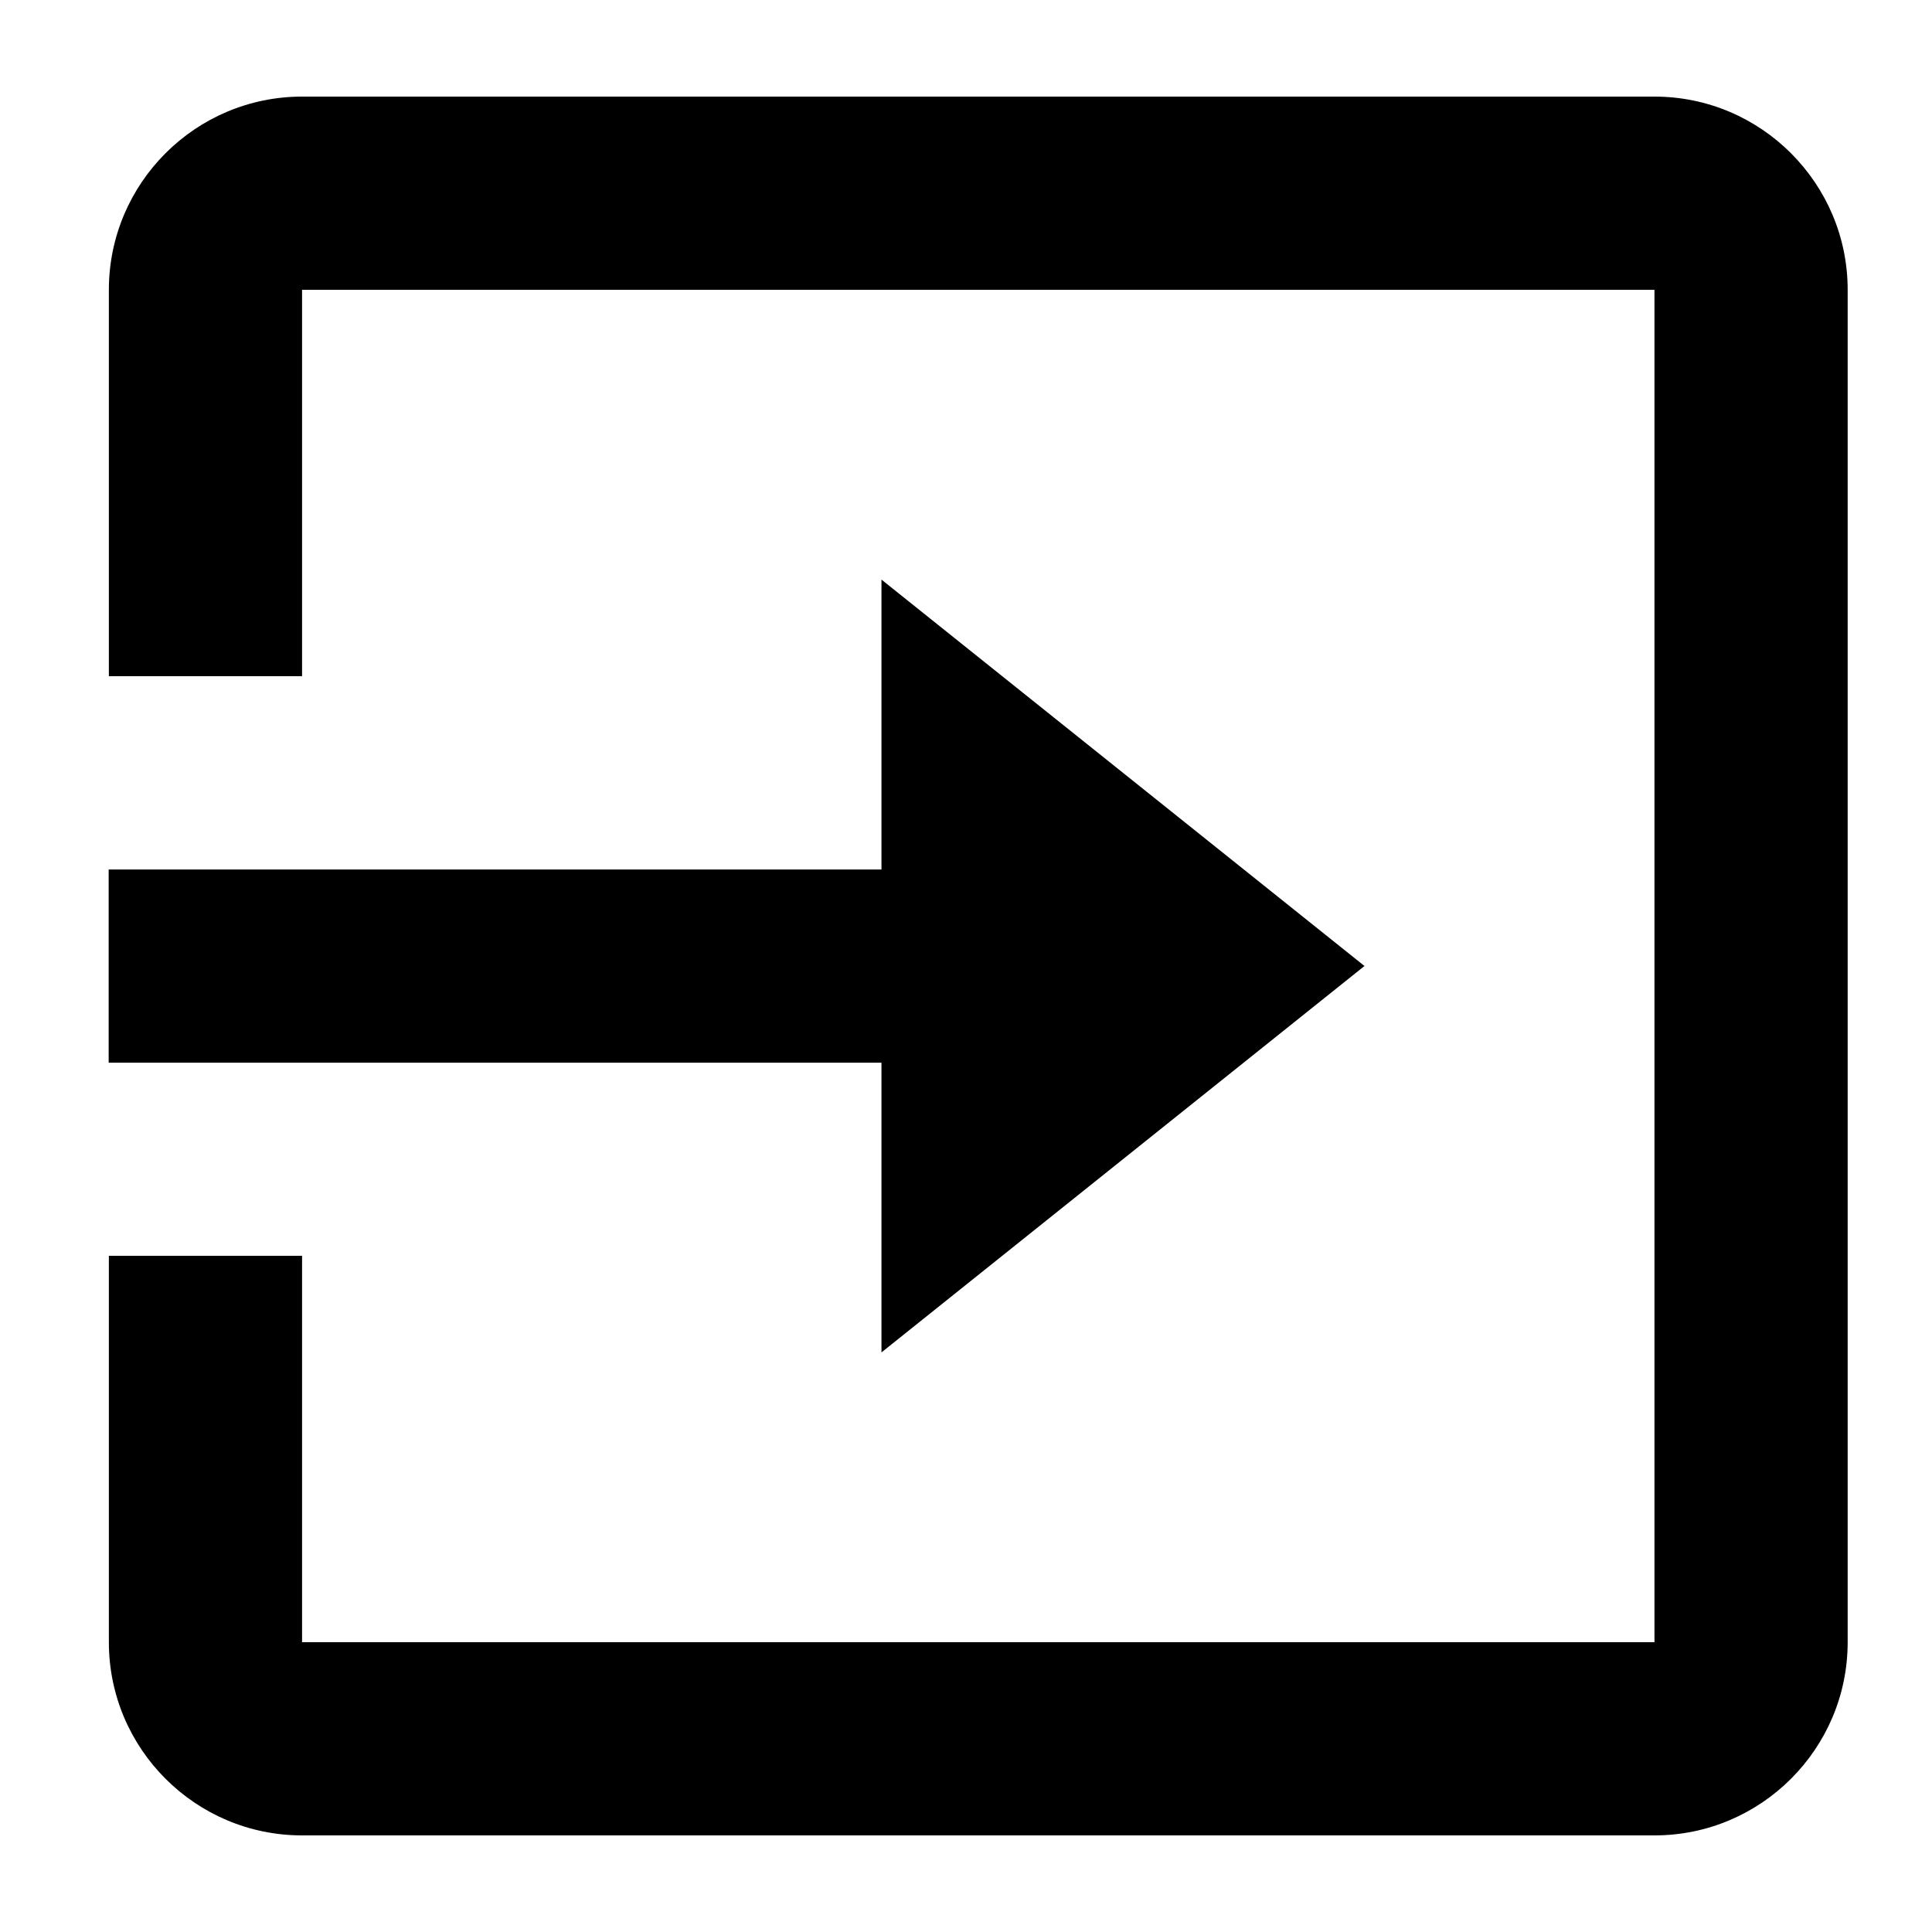
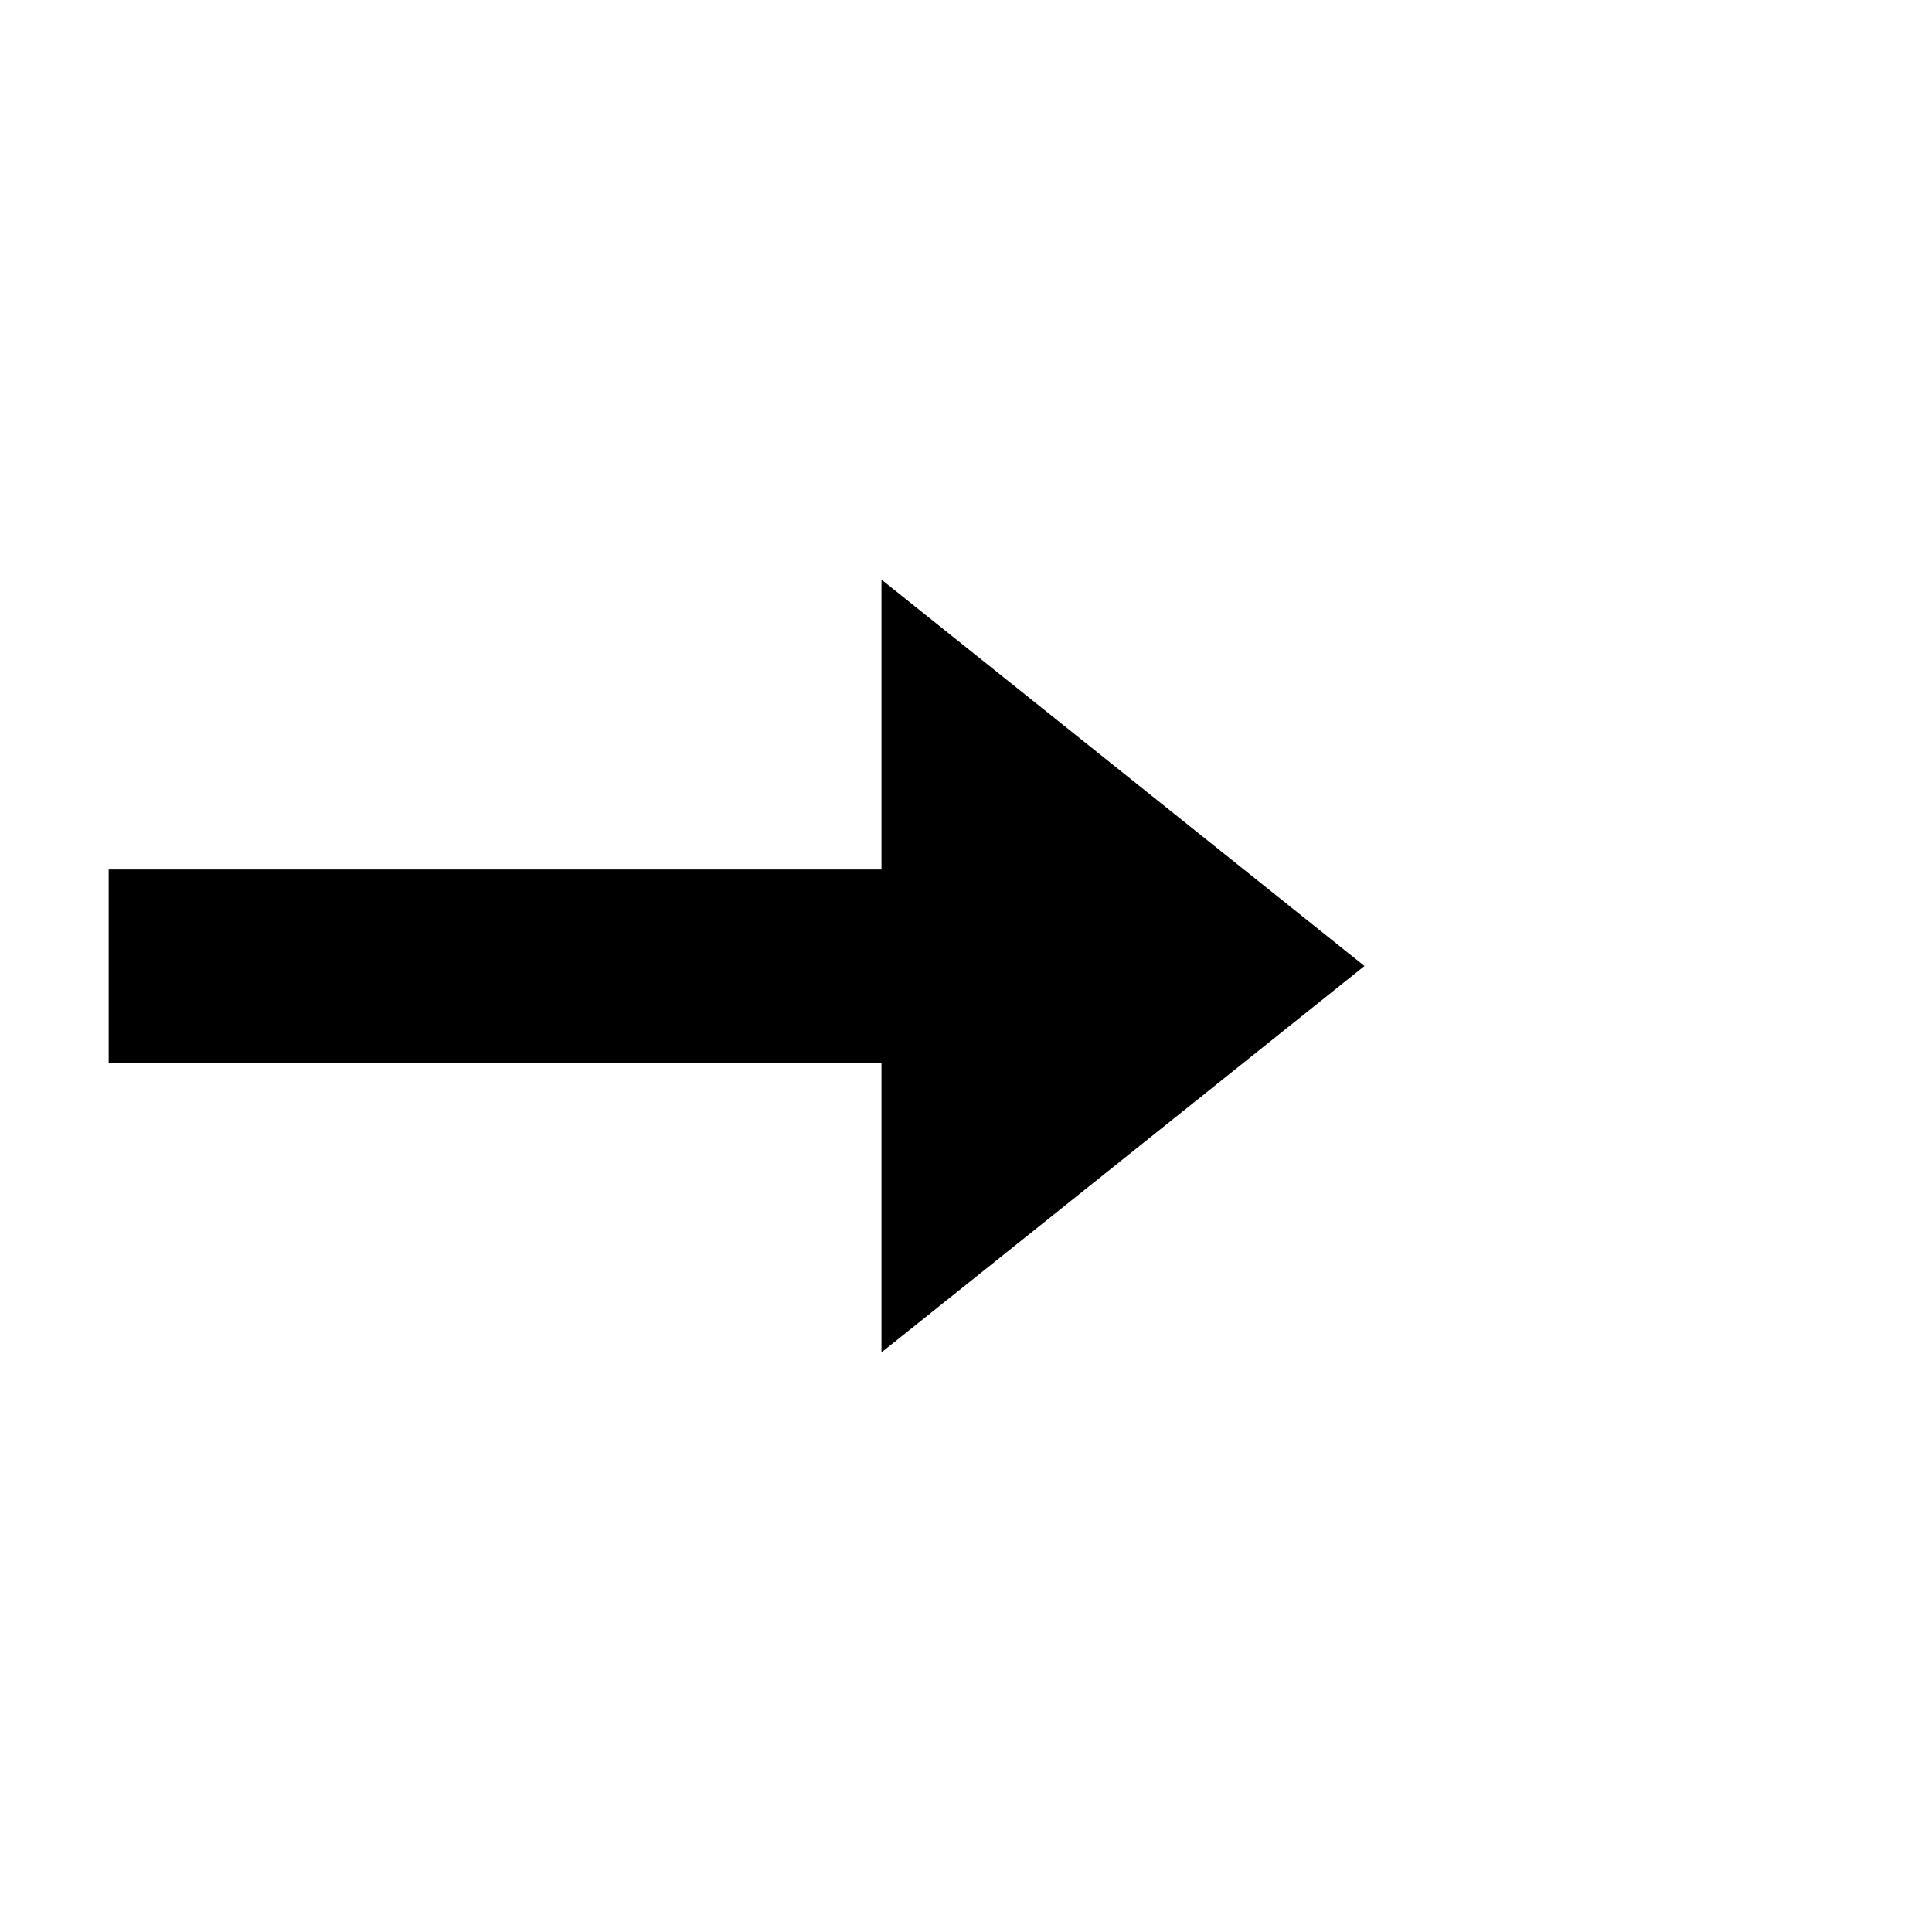
<svg xmlns="http://www.w3.org/2000/svg" width="20" height="20" viewBox="0 0 20 20" fill="none">
-   <path d="M17.127 1H3.127C2.024 1 1.127 1.897 1.127 3V7H3.127V3H17.127V17H3.127V13H1.127V17C1.127 18.103 2.024 19 3.127 19H17.127C18.23 19 19.127 18.103 19.127 17V3C19.127 1.897 18.229 1 17.127 1Z" fill="black" />
  <path d="M9.125 14L14.125 10L9.125 6V9.001H1.125V11.001H9.125V14Z" fill="black" />
</svg>